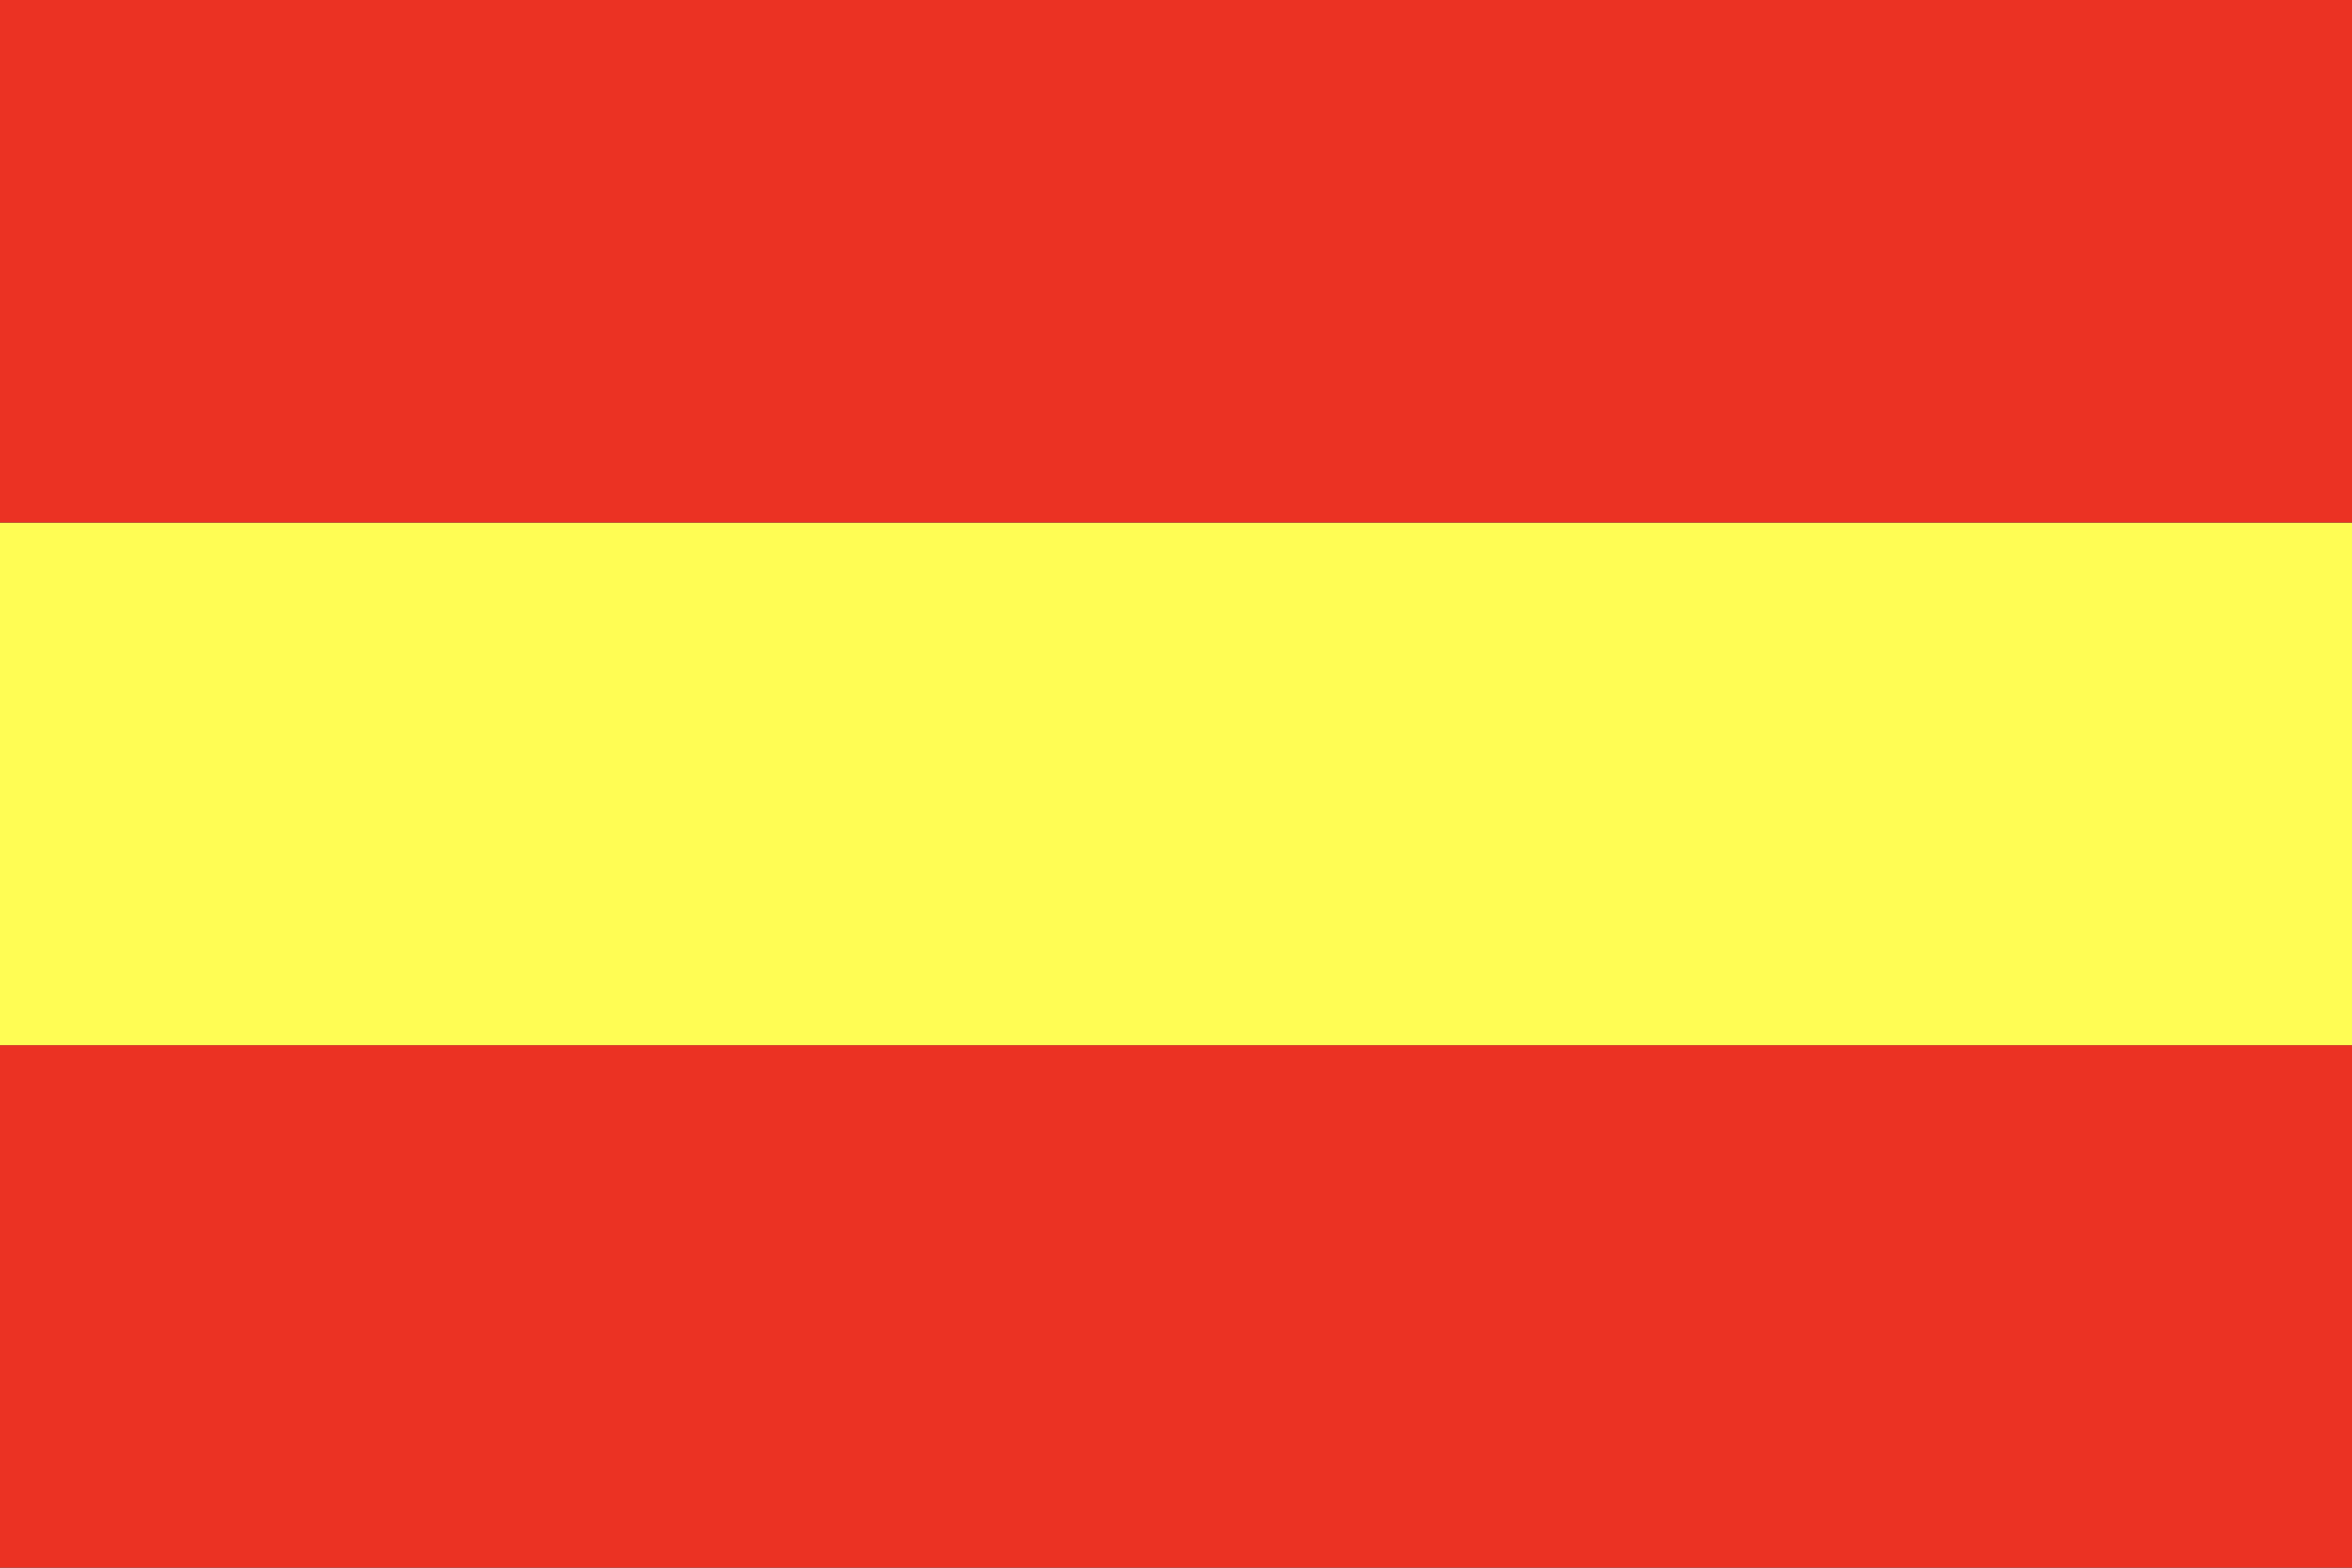
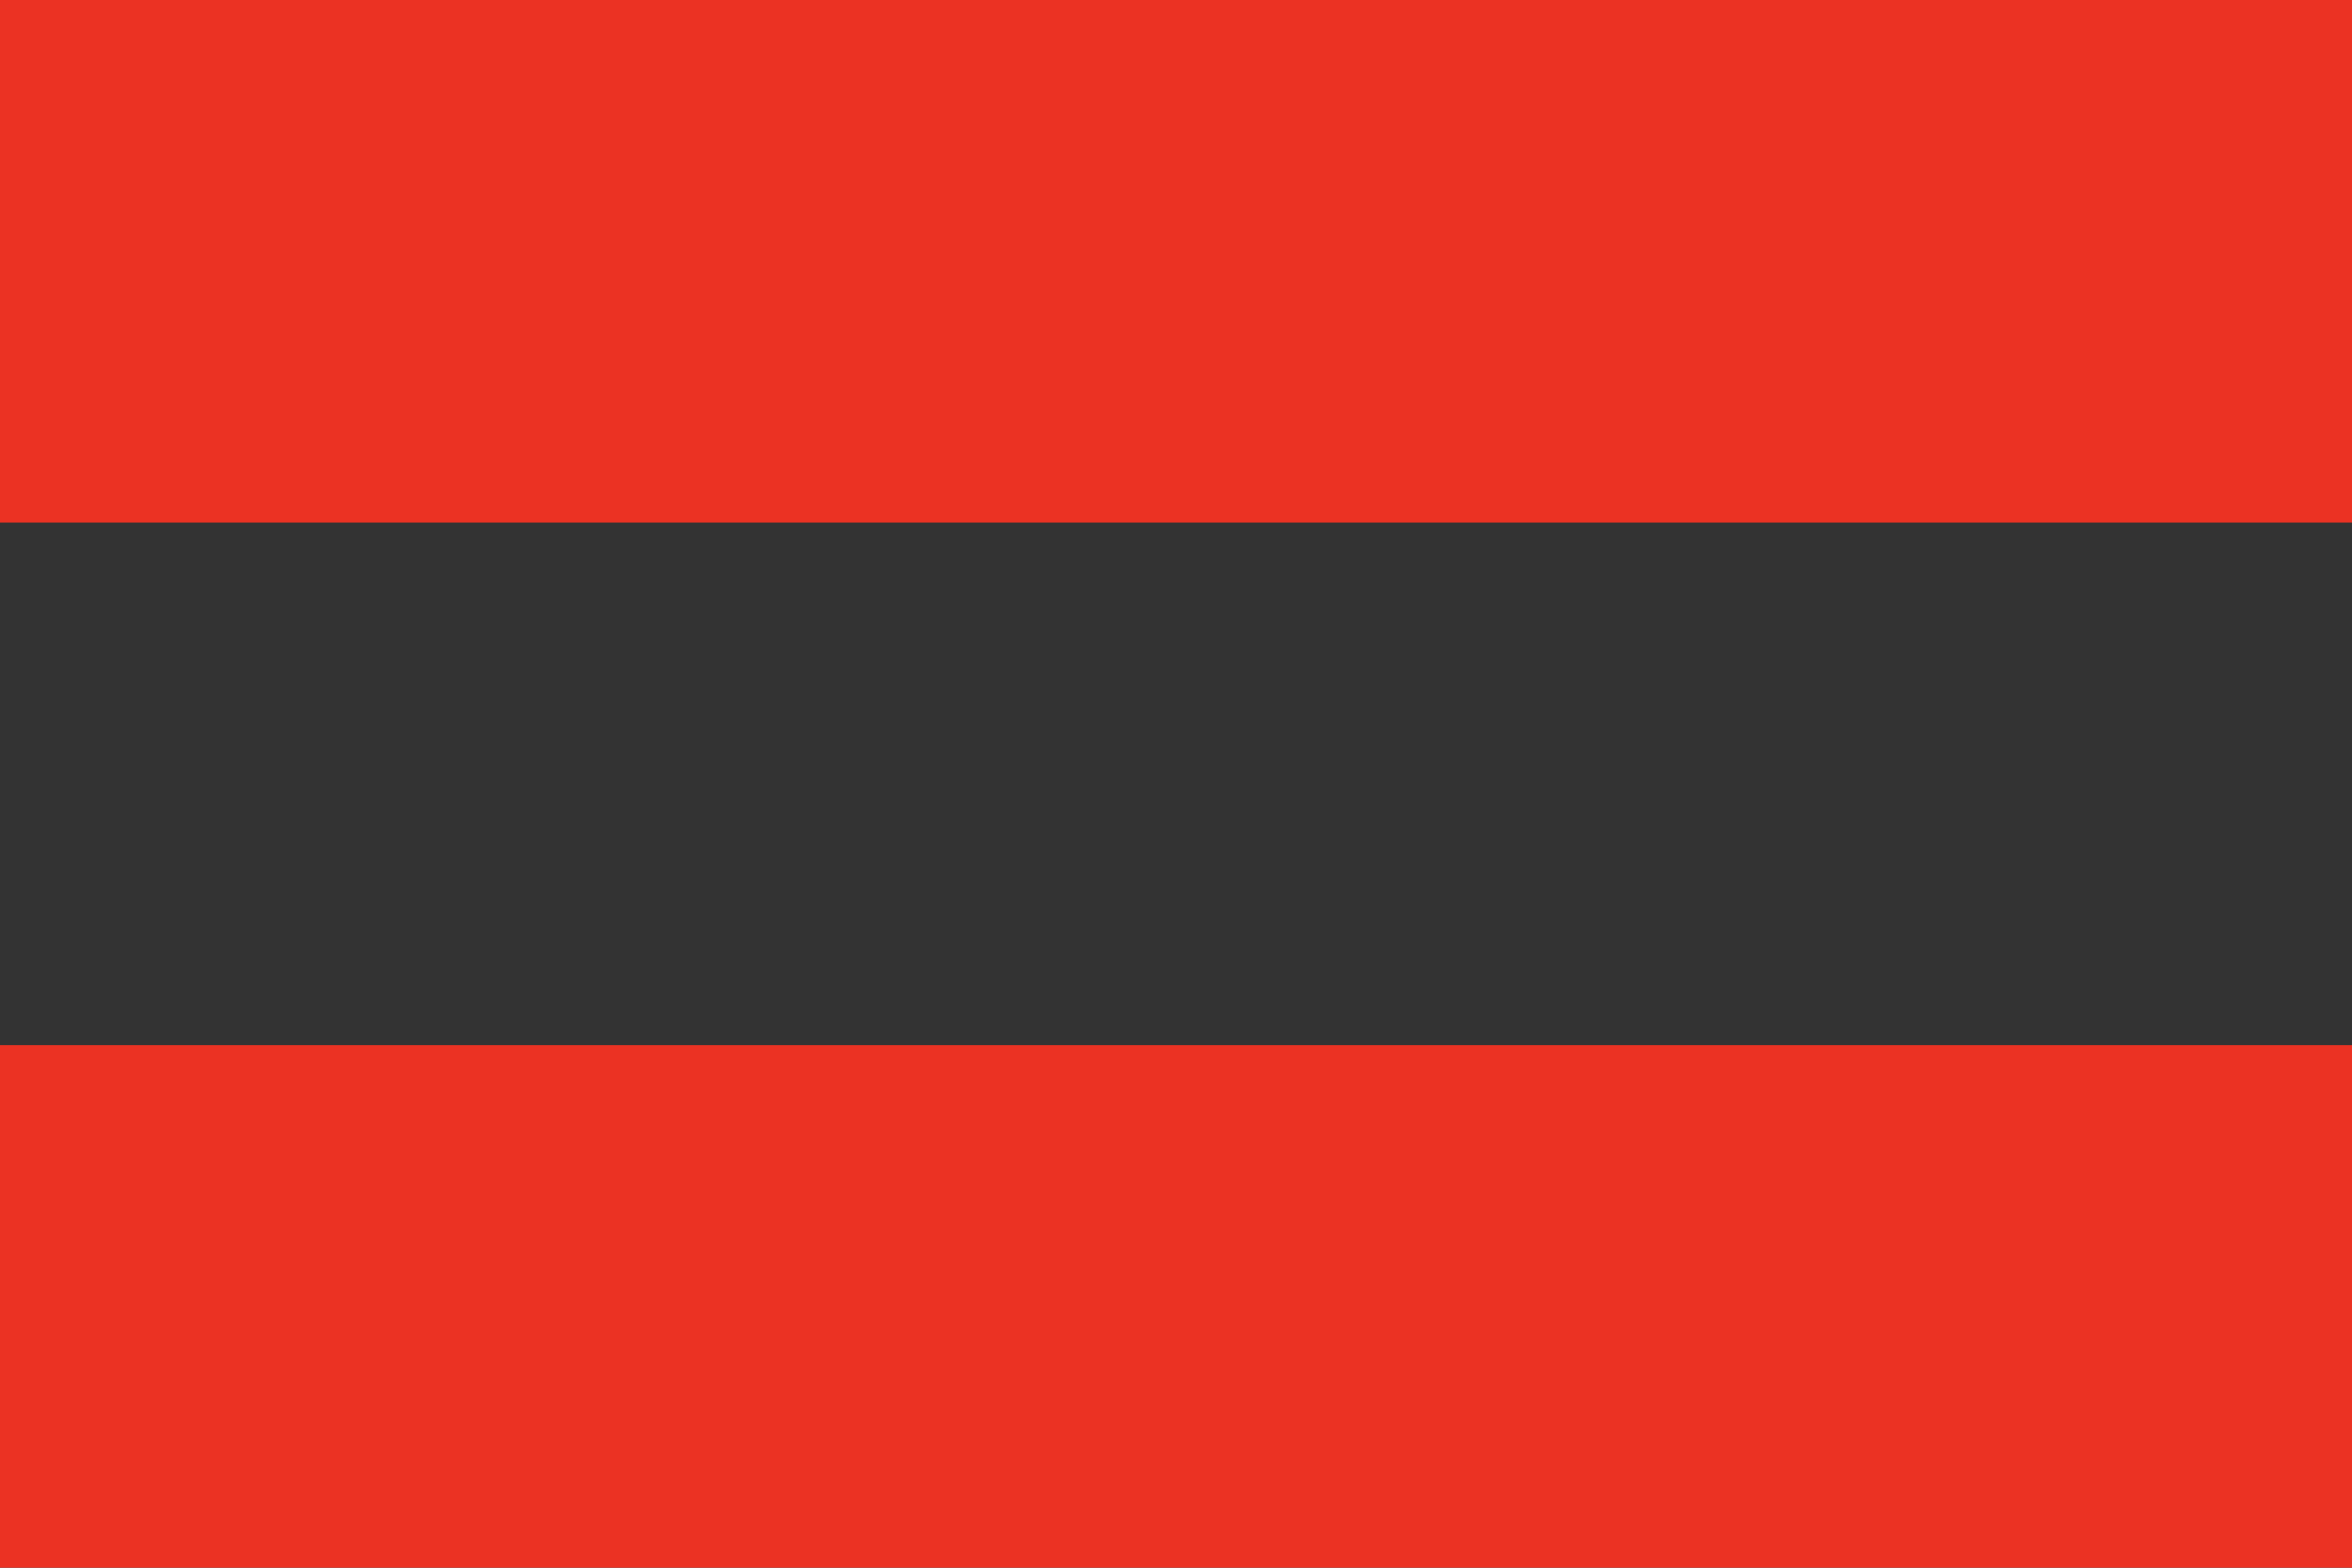
<svg xmlns="http://www.w3.org/2000/svg" width="1800" height="1200" viewBox="0 0 1800 1200" fill="none">
  <rect x="0" y="0" width="1800" height="1200" fill="#333333" stroke="none" />
  <rect width="450" height="100" transform="translate(0 800) scale(4)" fill="#EB3223" />
-   <rect width="450" height="100" transform="translate(0 400) scale(4)" fill="#FFFD54" />
  <rect width="450" height="100" transform="scale(4)" fill="#EB3223" />
</svg>